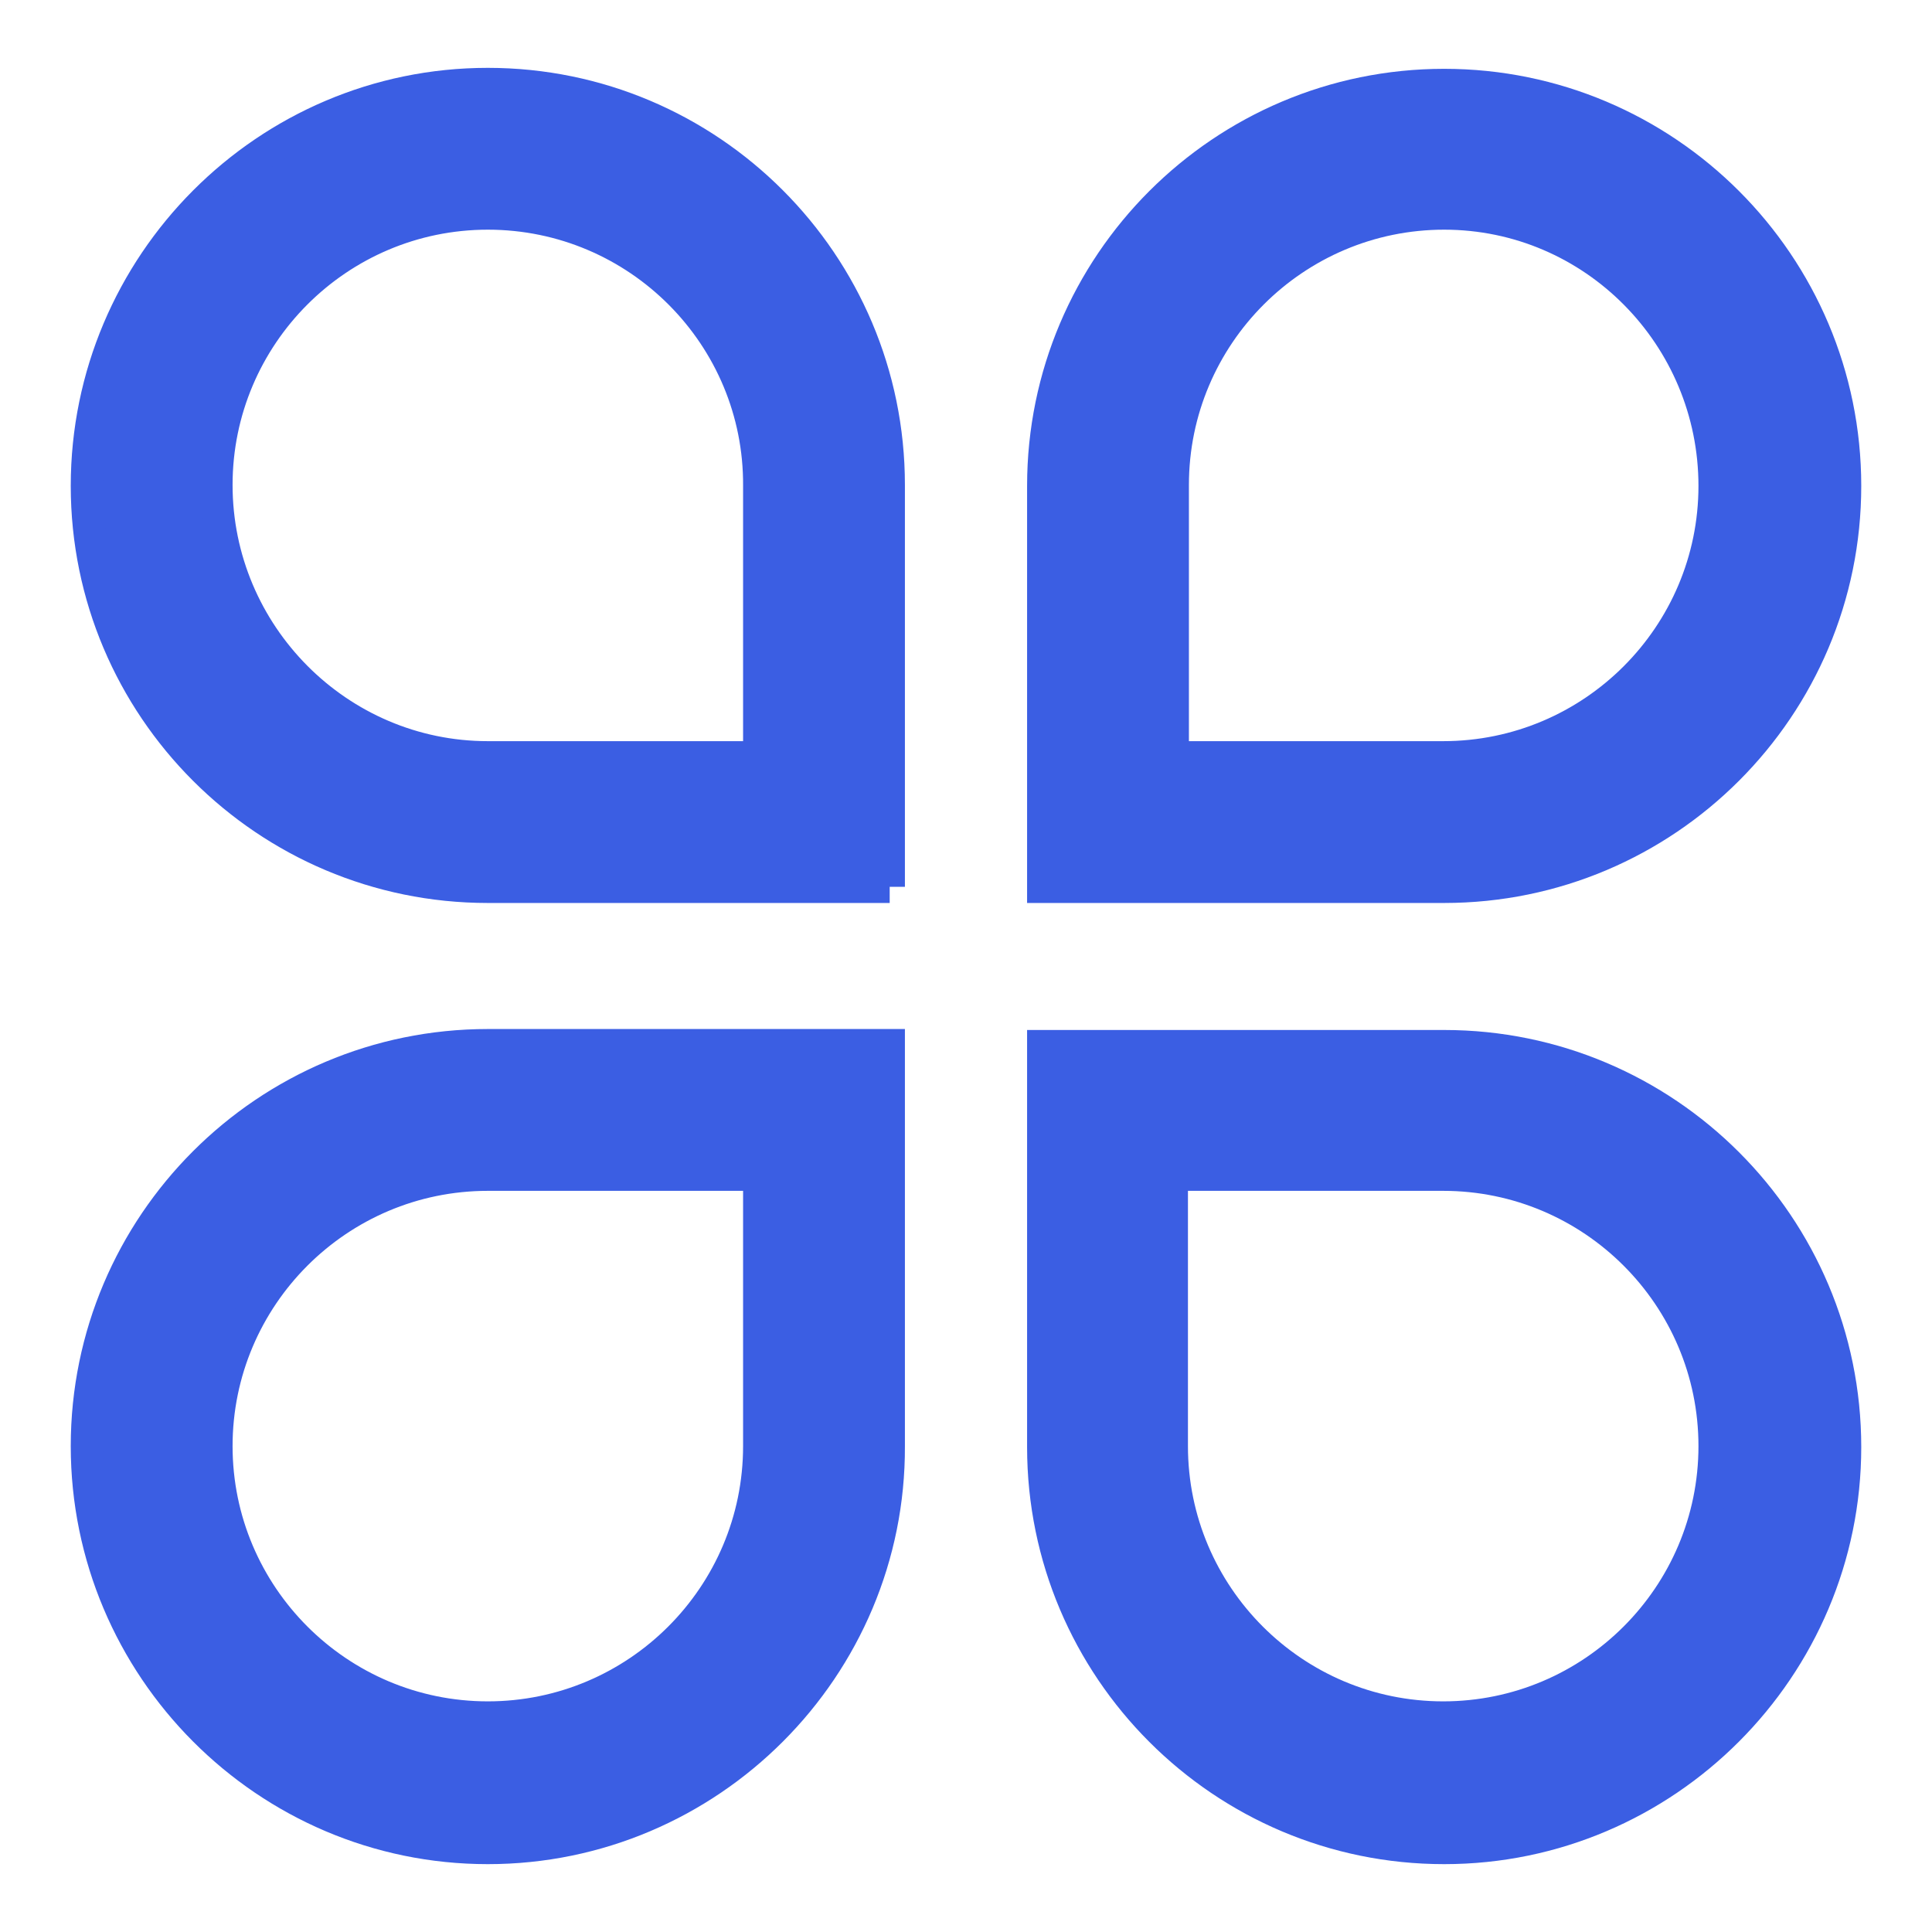
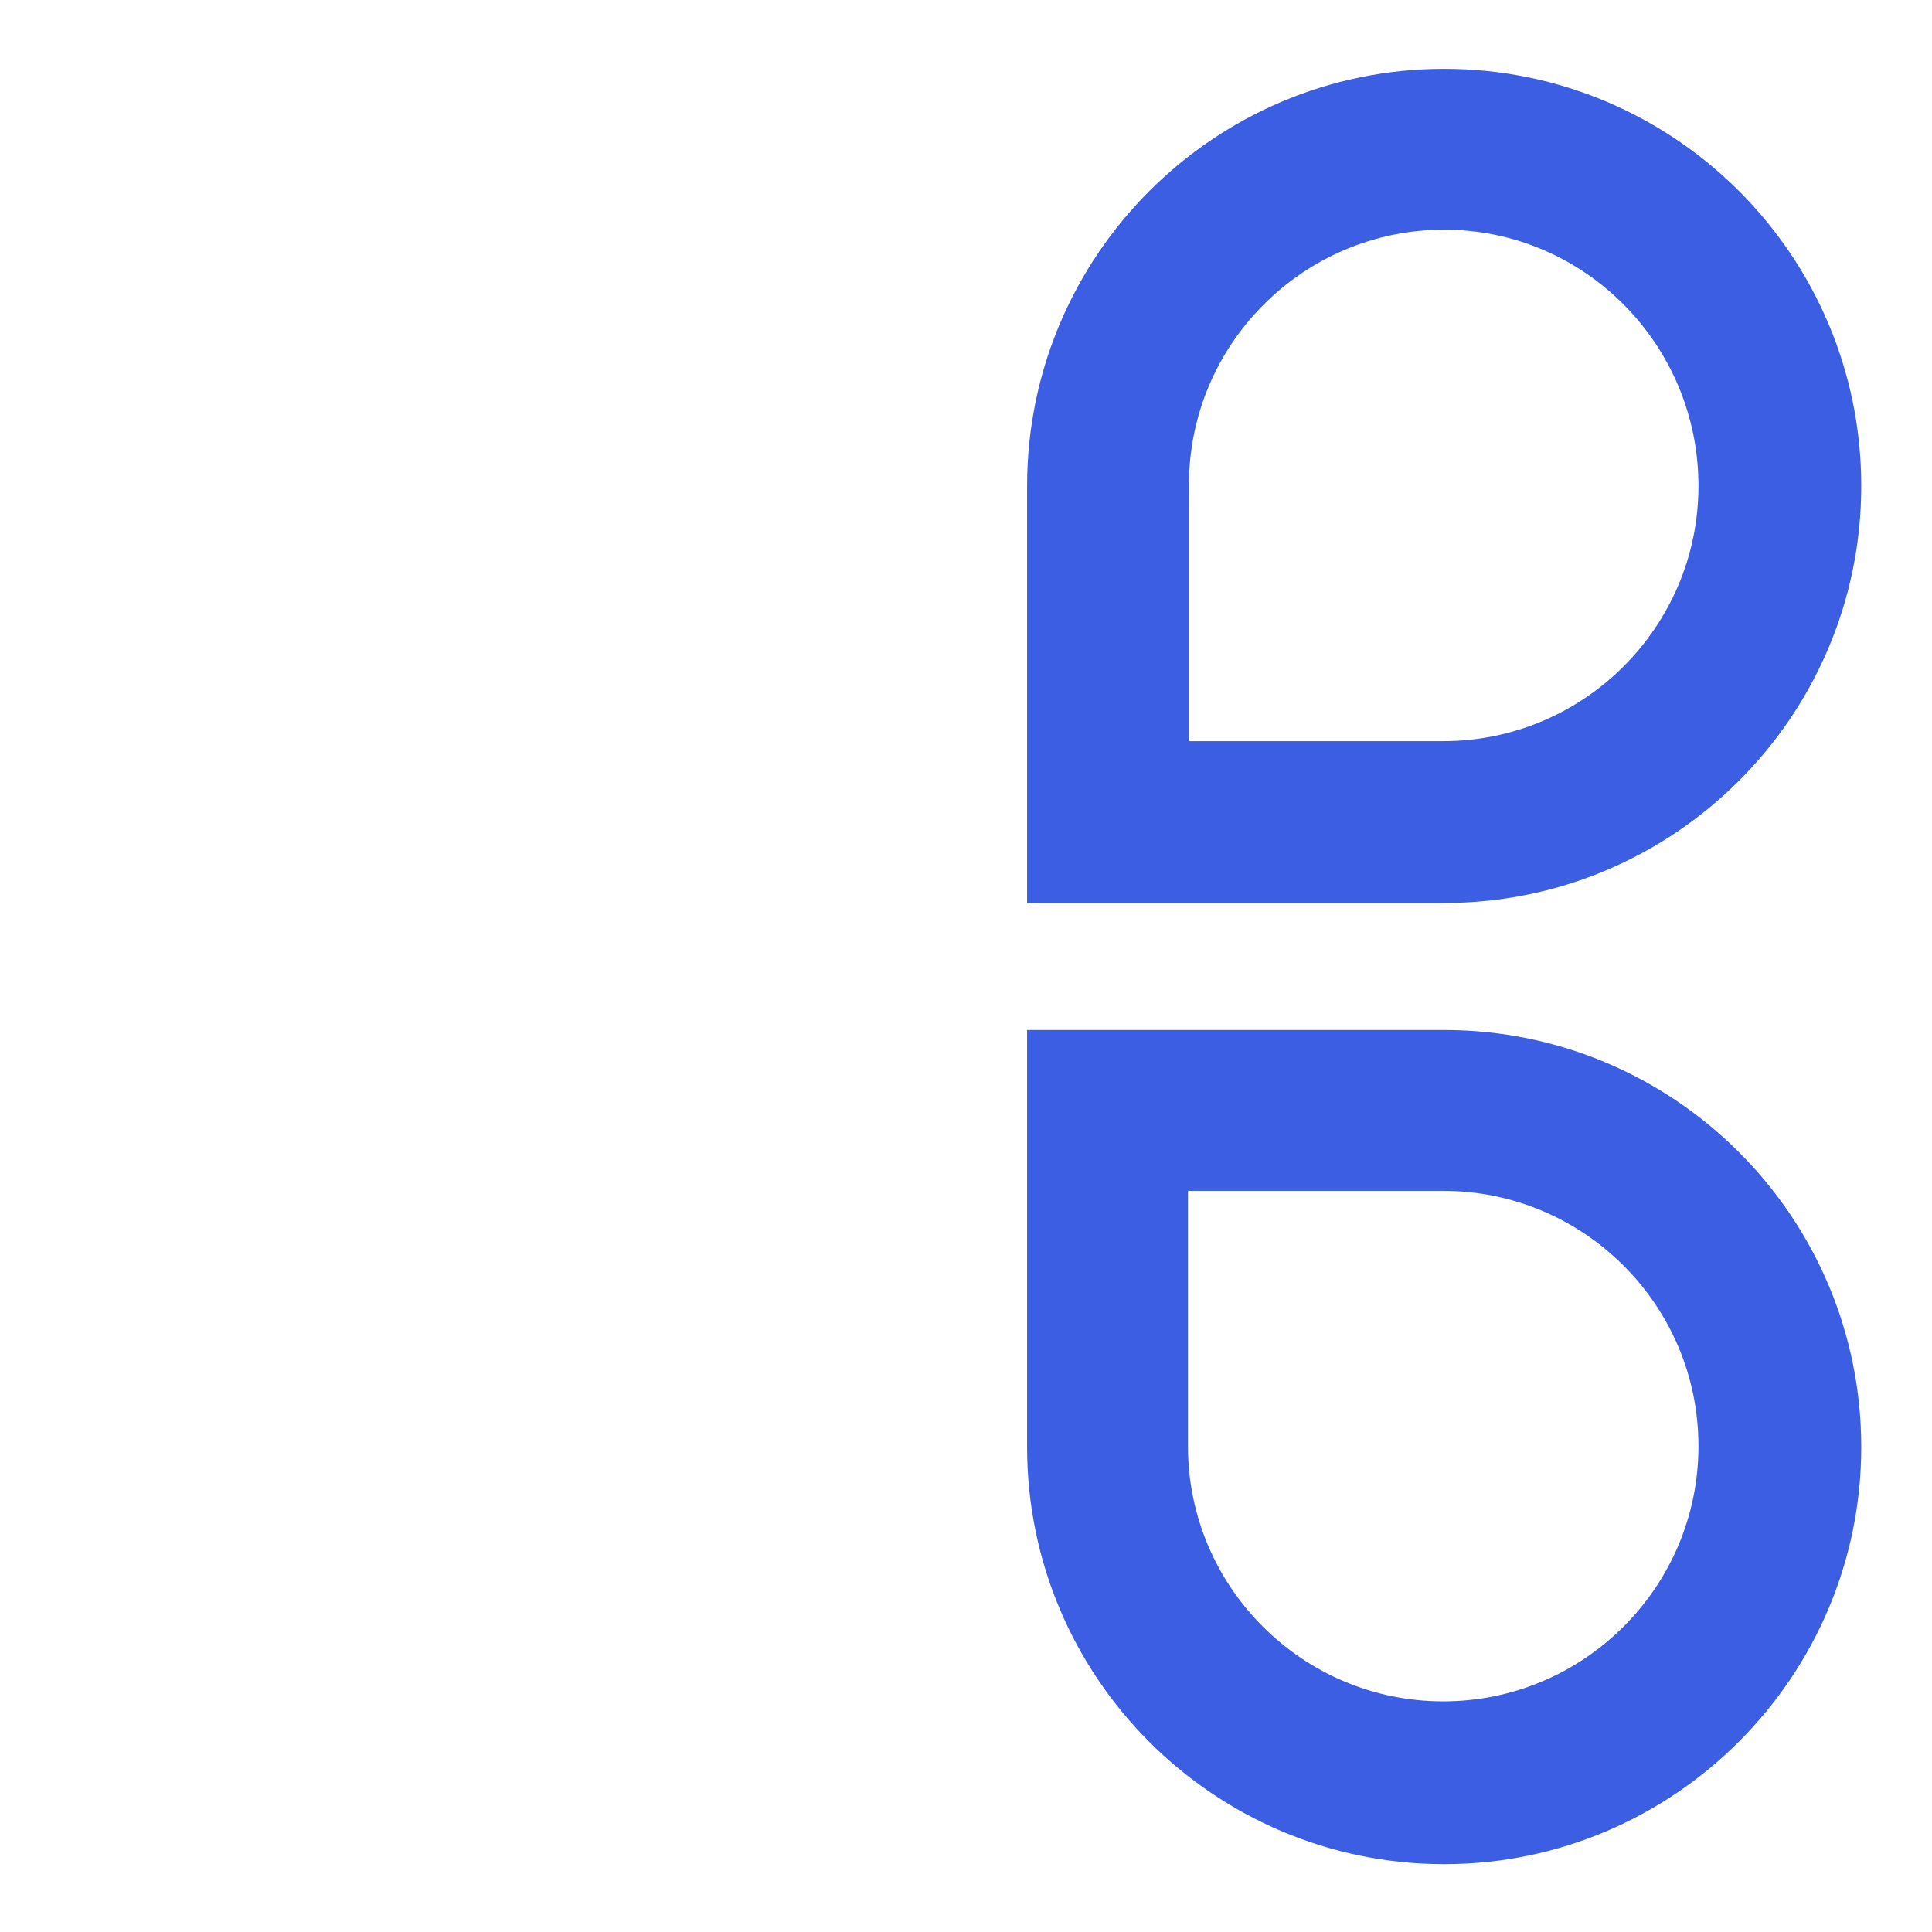
<svg xmlns="http://www.w3.org/2000/svg" version="1.1" id="图层_1" x="0px" y="0px" viewBox="0 0 200 200" style="enable-background:new 0 0 200 200;" xml:space="preserve">
  <style type="text/css">
	.st0{fill:#3B5EE3;stroke:#3B5EE3;stroke-width:3.352;stroke-miterlimit:10;}
</style>
  <g>
-     <path class="st0" d="M92.1,91.8H50.5C27.6,91.8,9,73.2,9,50.3S27.6,8.7,50.5,8.7s41.5,18.6,41.5,41.5V91.8z M50.5,22.1   c-15.5,0-28.1,12.6-28.1,28.1S35,78.4,50.5,78.4h28.1V50.3C78.7,34.8,66.1,22.1,50.5,22.1z" />
    <path class="st0" d="M149.5,91.8h-41.5V50.3c0-22.9,18.6-41.5,41.5-41.5S191,27.4,191,50.3S172.4,91.8,149.5,91.8z M121.3,78.4   h28.1c15.5,0,28.1-12.6,28.1-28.1S165,22.1,149.5,22.1s-28.1,12.6-28.1,28.1V78.4z" />
-     <path class="st0" d="M50.5,191.3C27.6,191.3,9,172.6,9,149.7c0-22.9,18.6-41.5,41.5-41.5h41.5v41.5   C92.1,172.6,73.4,191.3,50.5,191.3z M50.5,121.6c-15.5,0-28.1,12.6-28.1,28.1s12.6,28.1,28.1,28.1c15.5,0,28.1-12.6,28.1-28.1   v-28.1H50.5z" />
    <path class="st0" d="M149.5,191.3c-22.9,0-41.5-18.6-41.5-41.5v-41.5h41.5c22.9,0,41.5,18.6,41.5,41.5   C191,172.6,172.4,191.3,149.5,191.3z M121.3,121.6v28.1c0,15.5,12.6,28.1,28.1,28.1s28.1-12.6,28.1-28.1s-12.6-28.1-28.1-28.1   H121.3z" />
  </g>
</svg>